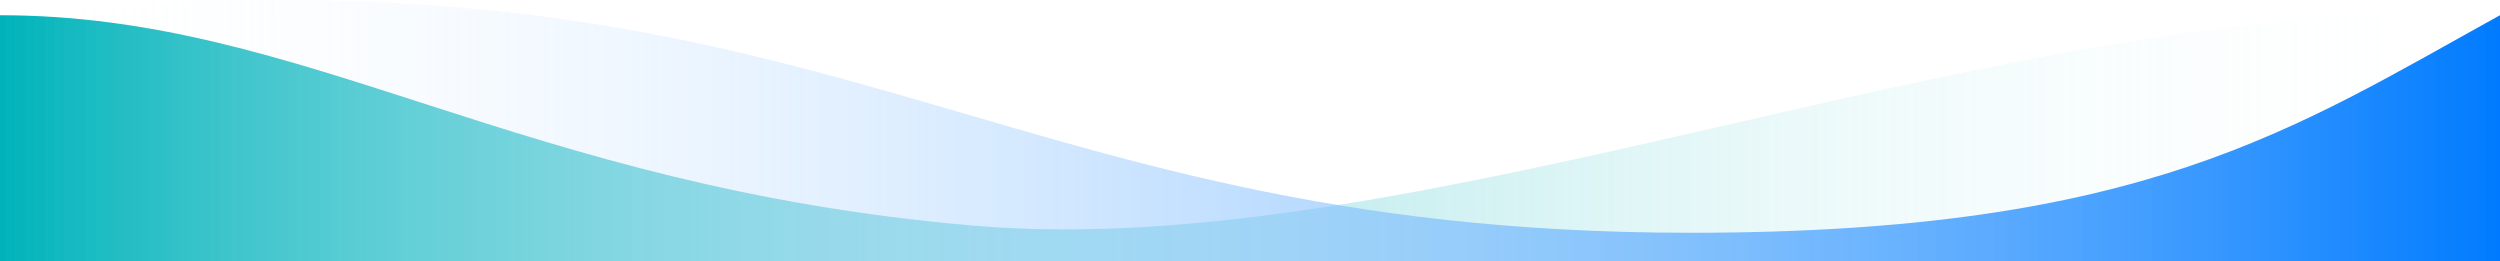
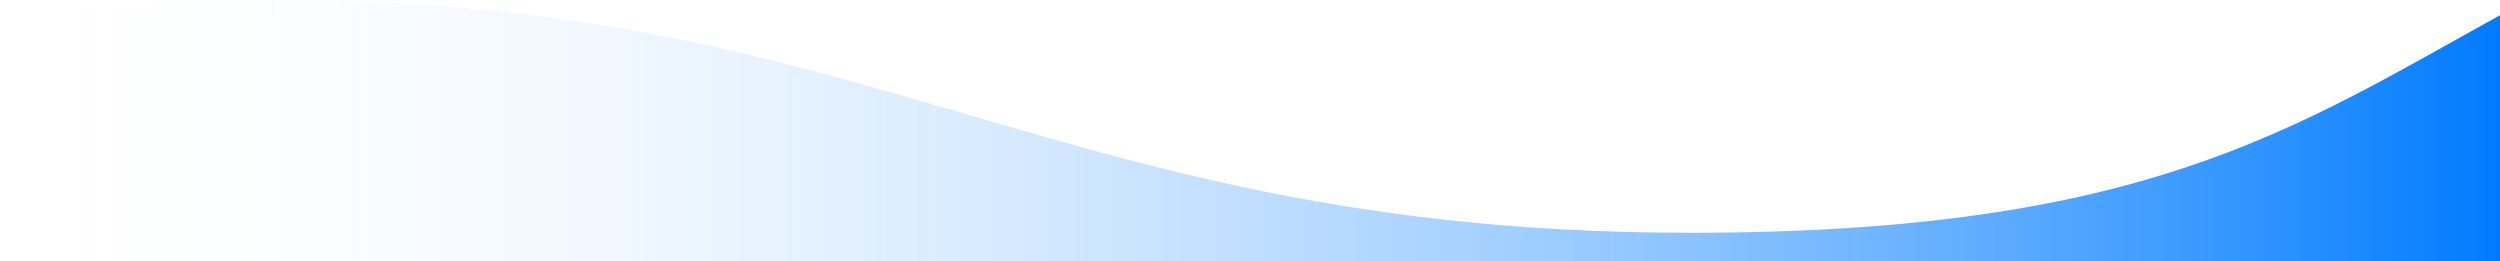
<svg xmlns="http://www.w3.org/2000/svg" viewBox="0 0 701 73.27">
  <defs>
    <style>.cls-1{fill:url(#Degradado_sin_nombre_11);}.cls-2{fill:url(#Degradado_sin_nombre_19);}</style>
    <linearGradient id="Degradado_sin_nombre_11" y1="38.54" x2="701" y2="38.54" gradientUnits="userSpaceOnUse">
      <stop offset="0" stop-color="#00b3ba" />
      <stop offset="1" stop-color="#fff" stop-opacity="0" />
    </linearGradient>
    <linearGradient id="Degradado_sin_nombre_19" y1="36.63" x2="701" y2="36.63" gradientTransform="matrix(-1, 0, 0, 1, 701, 0)" gradientUnits="userSpaceOnUse">
      <stop offset="0" stop-color="#007bff" />
      <stop offset="1" stop-color="#fff" stop-opacity="0" />
    </linearGradient>
  </defs>
  <title>BG-Registro2</title>
  <g id="Capa_2" data-name="Capa 2">
    <g id="Registro">
-       <path class="cls-1" d="M0,4.27c86,0,145,48,273,59,126.53,10.87,292-66,428-59v69H0Z" />
      <path class="cls-2" d="M701,4.27c-58,32-100,61-227,61-201,0-240-85-474-61v69H701Z" />
    </g>
  </g>
</svg>